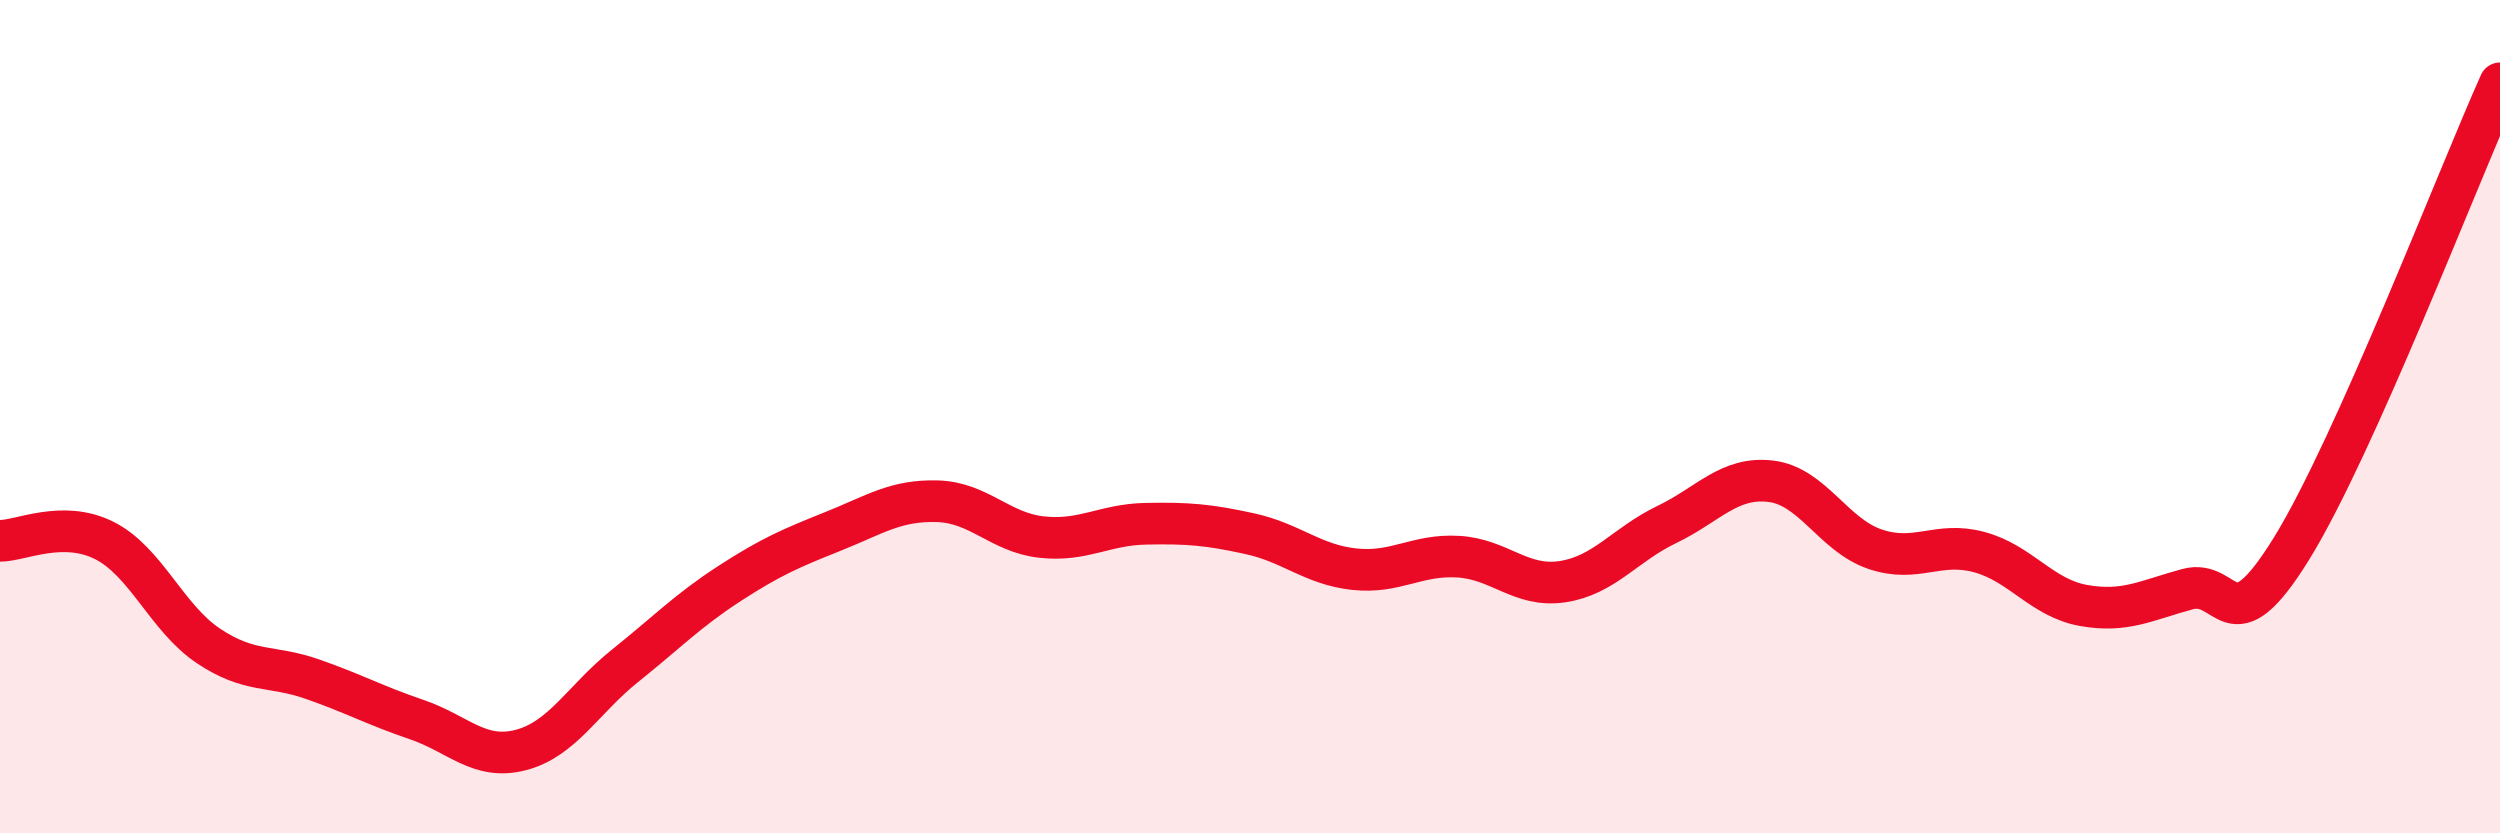
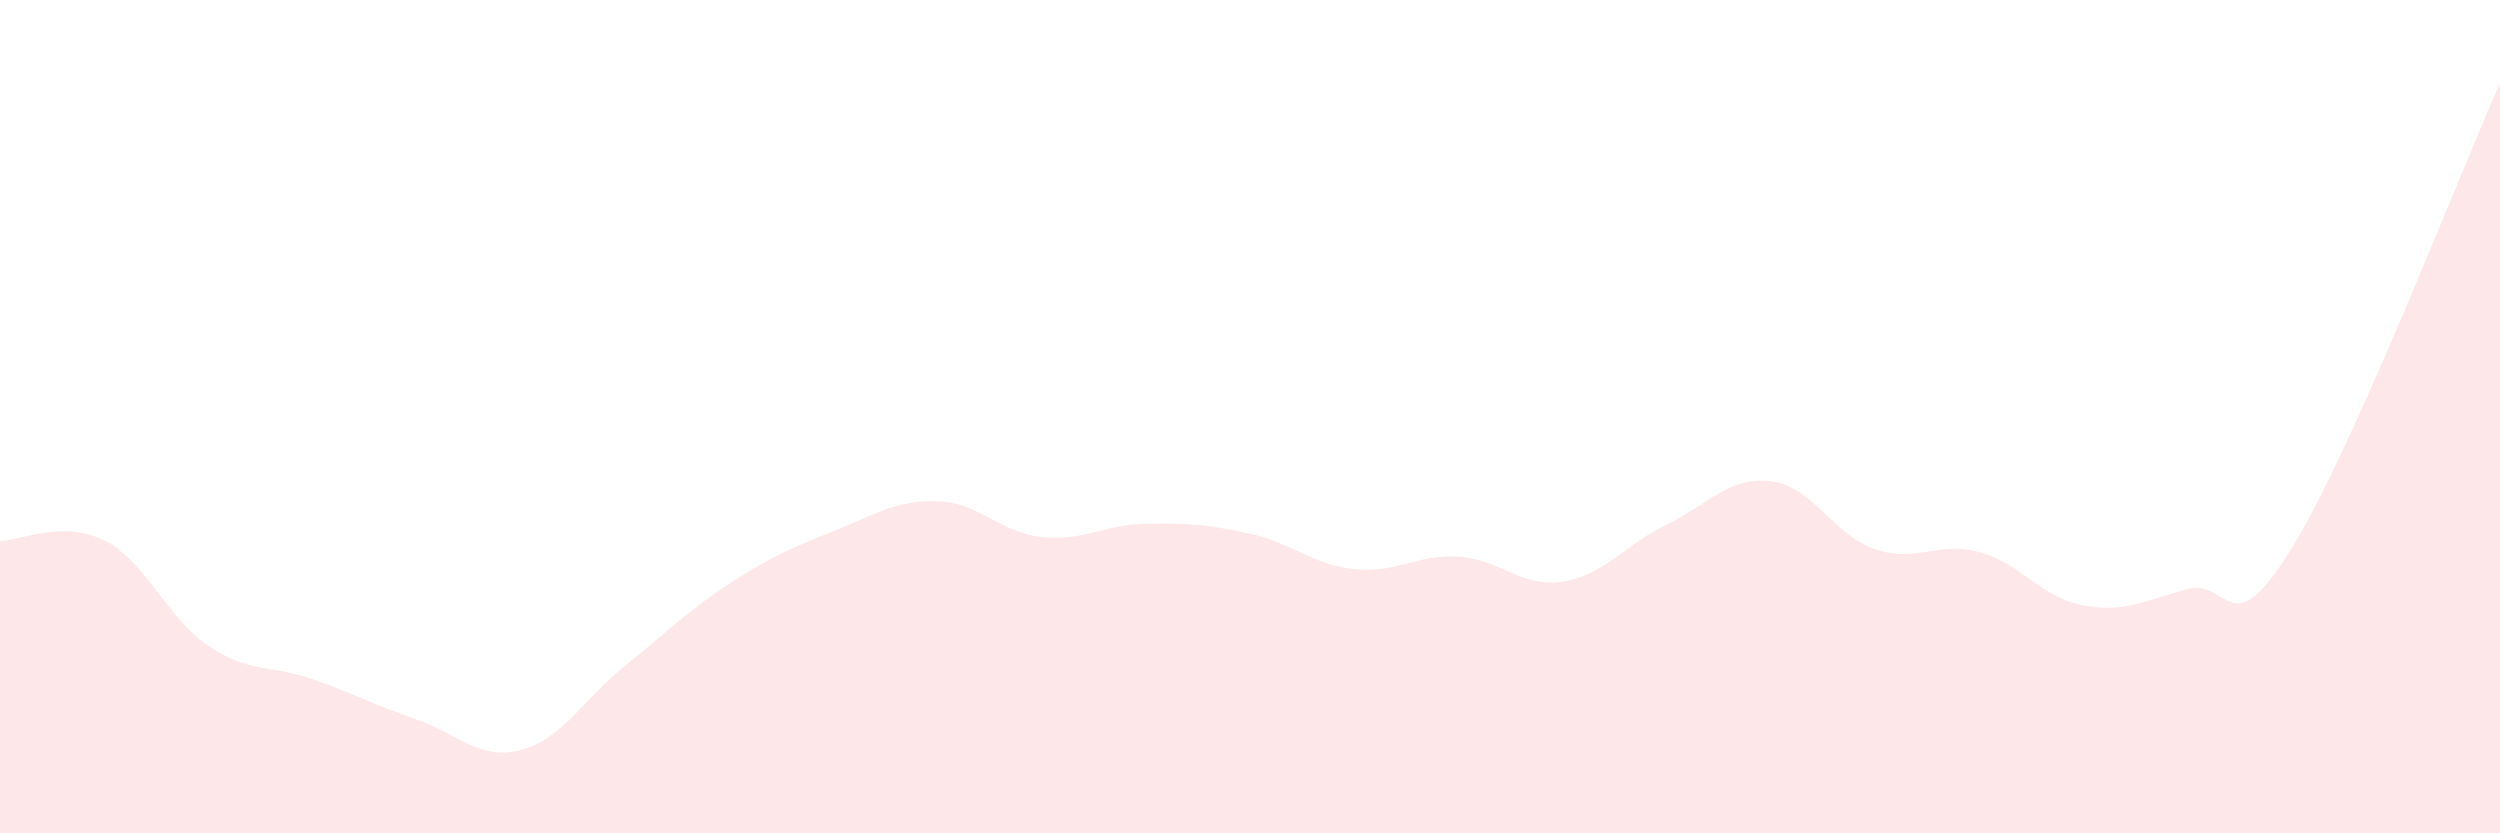
<svg xmlns="http://www.w3.org/2000/svg" width="60" height="20" viewBox="0 0 60 20">
  <path d="M 0,12.98 C 0.5,12.98 1.5,12.47 2.5,12.97 C 3.5,13.47 4,14.83 5,15.5 C 6,16.17 6.5,15.95 7.5,16.3 C 8.5,16.65 9,16.93 10,17.27 C 11,17.61 11.5,18.26 12.5,18 C 13.5,17.74 14,16.78 15,15.98 C 16,15.18 16.5,14.66 17.5,14.01 C 18.5,13.36 19,13.15 20,12.75 C 21,12.35 21.5,12 22.5,12.03 C 23.5,12.06 24,12.78 25,12.89 C 26,13 26.5,12.59 27.5,12.57 C 28.5,12.55 29,12.59 30,12.81 C 31,13.03 31.5,13.55 32.5,13.66 C 33.5,13.77 34,13.3 35,13.36 C 36,13.42 36.5,14.11 37.5,13.96 C 38.5,13.81 39,13.07 40,12.59 C 41,12.11 41.5,11.43 42.5,11.55 C 43.5,11.67 44,12.84 45,13.18 C 46,13.52 46.5,12.98 47.5,13.25 C 48.5,13.52 49,14.35 50,14.53 C 51,14.71 51.5,14.41 52.5,14.14 C 53.5,13.87 53.5,15.59 55,13.16 C 56.5,10.73 59,4.23 60,2L60 20L0 20Z" fill="#EB0A25" opacity="0.1" stroke-linecap="round" stroke-linejoin="round" />
-   <path d="M 0,12.98 C 0.5,12.98 1.5,12.47 2.5,12.97 C 3.5,13.47 4,14.83 5,15.5 C 6,16.17 6.5,15.95 7.5,16.3 C 8.5,16.65 9,16.93 10,17.27 C 11,17.61 11.5,18.26 12.5,18 C 13.5,17.74 14,16.78 15,15.98 C 16,15.18 16.5,14.66 17.5,14.01 C 18.5,13.36 19,13.15 20,12.75 C 21,12.35 21.5,12 22.5,12.03 C 23.5,12.06 24,12.78 25,12.89 C 26,13 26.5,12.59 27.5,12.57 C 28.5,12.55 29,12.59 30,12.81 C 31,13.03 31.5,13.55 32.5,13.66 C 33.5,13.77 34,13.3 35,13.36 C 36,13.42 36.5,14.11 37.5,13.96 C 38.5,13.81 39,13.07 40,12.59 C 41,12.11 41.5,11.43 42.5,11.55 C 43.5,11.67 44,12.84 45,13.18 C 46,13.52 46.5,12.98 47.5,13.25 C 48.5,13.52 49,14.35 50,14.53 C 51,14.71 51.5,14.41 52.5,14.14 C 53.5,13.87 53.5,15.59 55,13.16 C 56.5,10.73 59,4.23 60,2" stroke="#EB0A25" stroke-width="1" fill="none" stroke-linecap="round" stroke-linejoin="round" />
</svg>